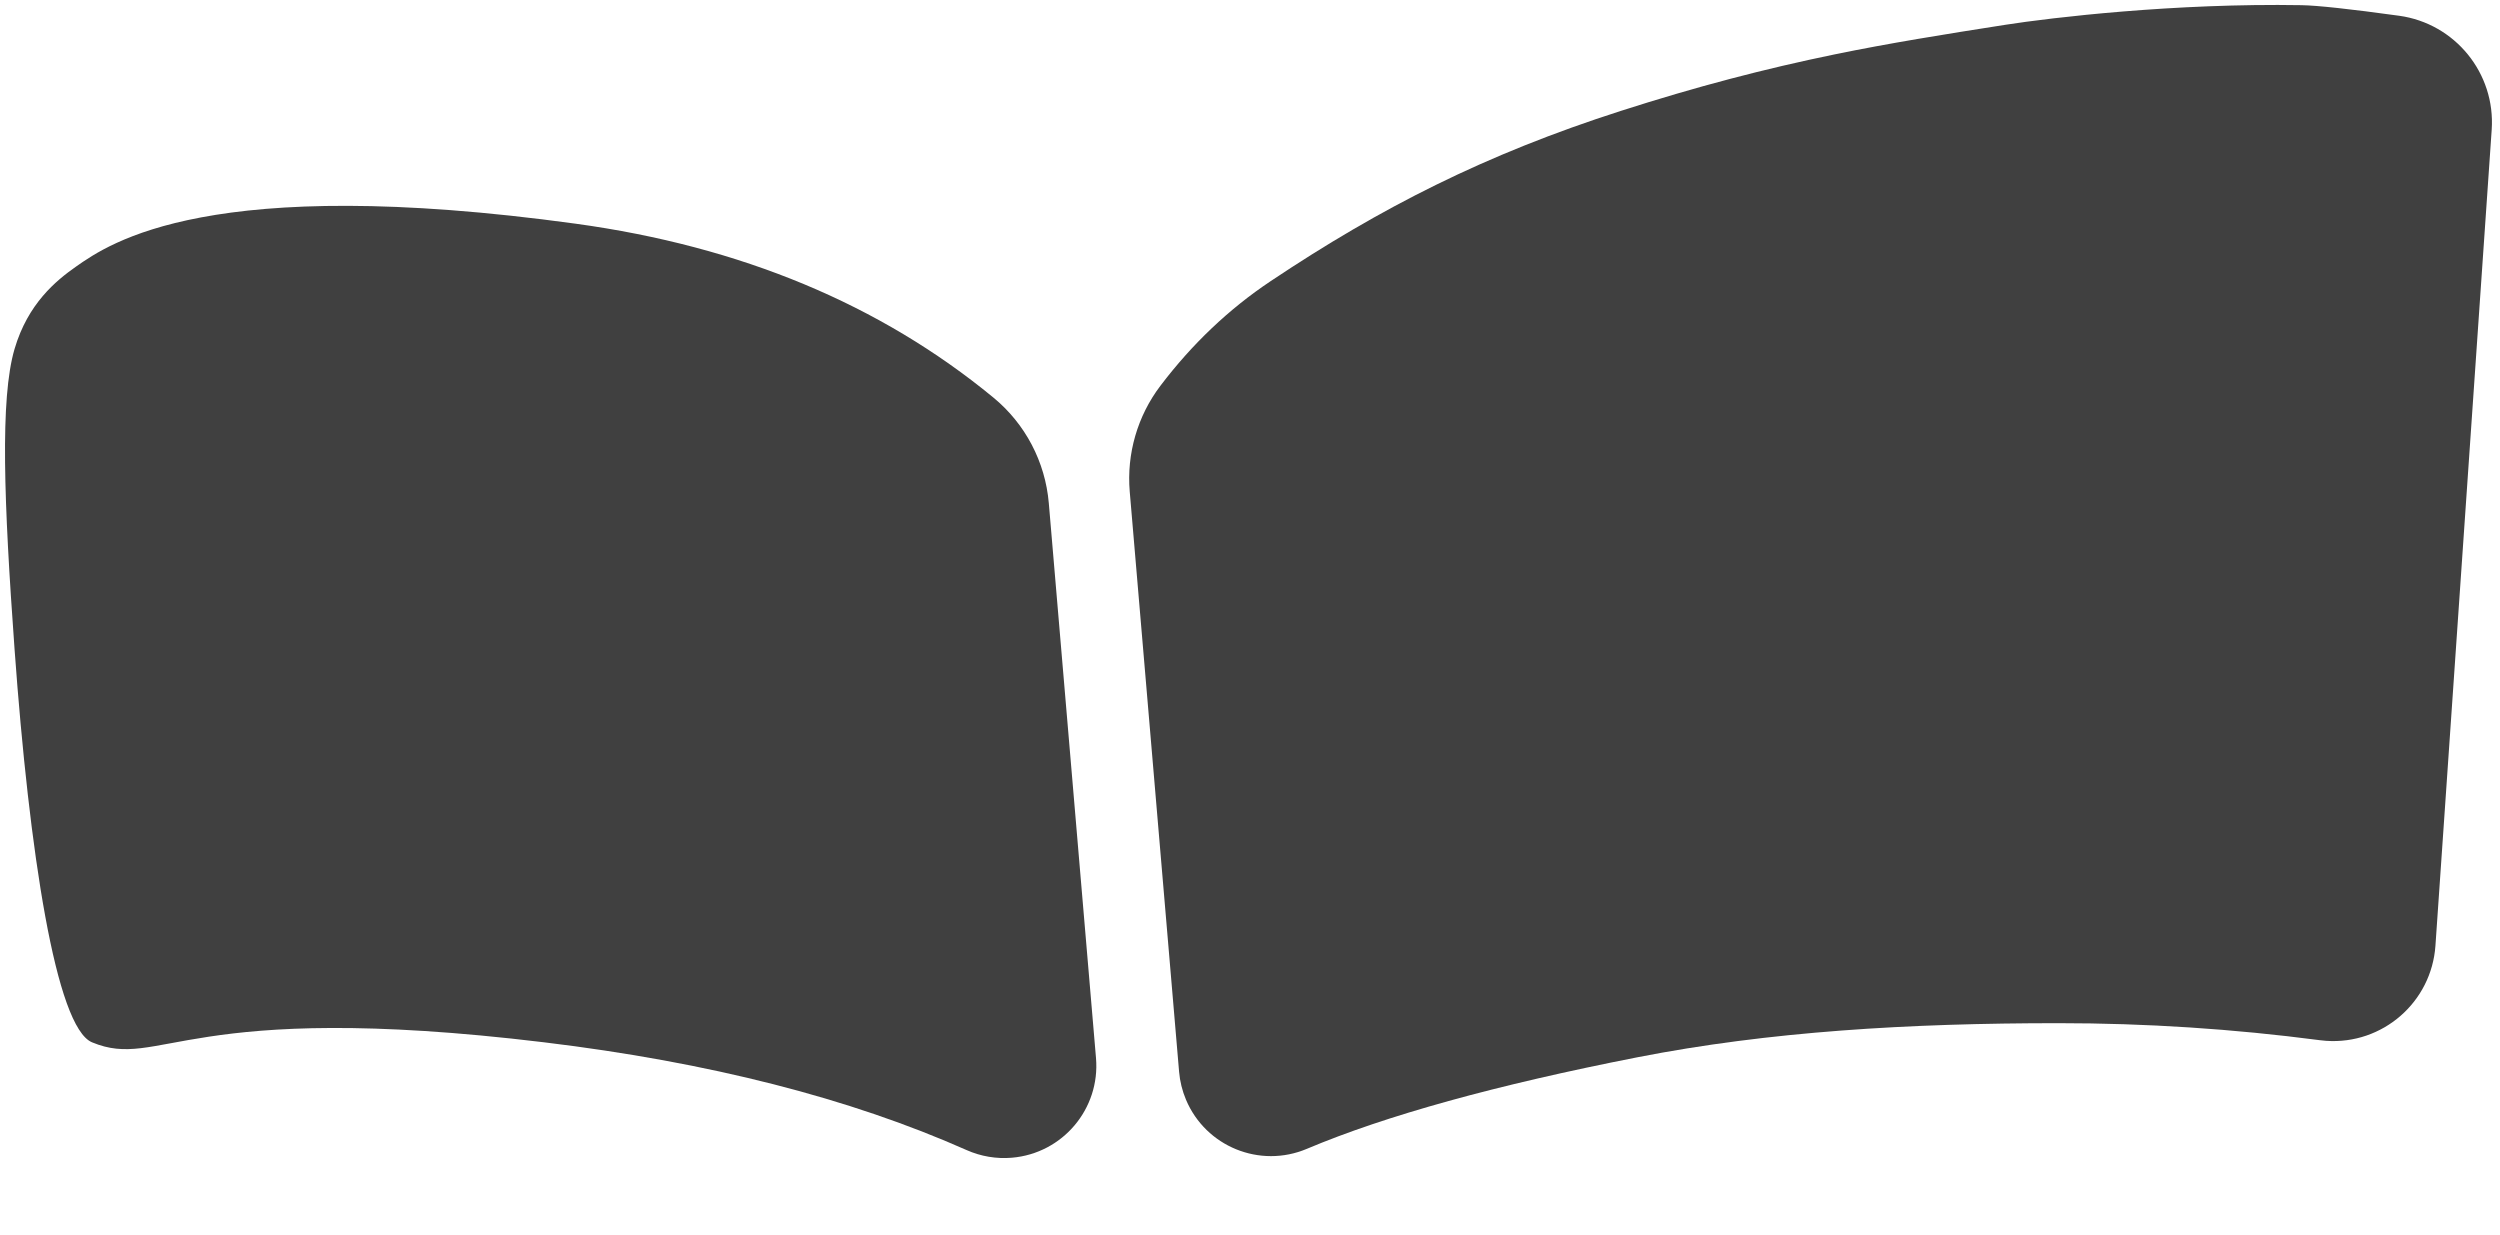
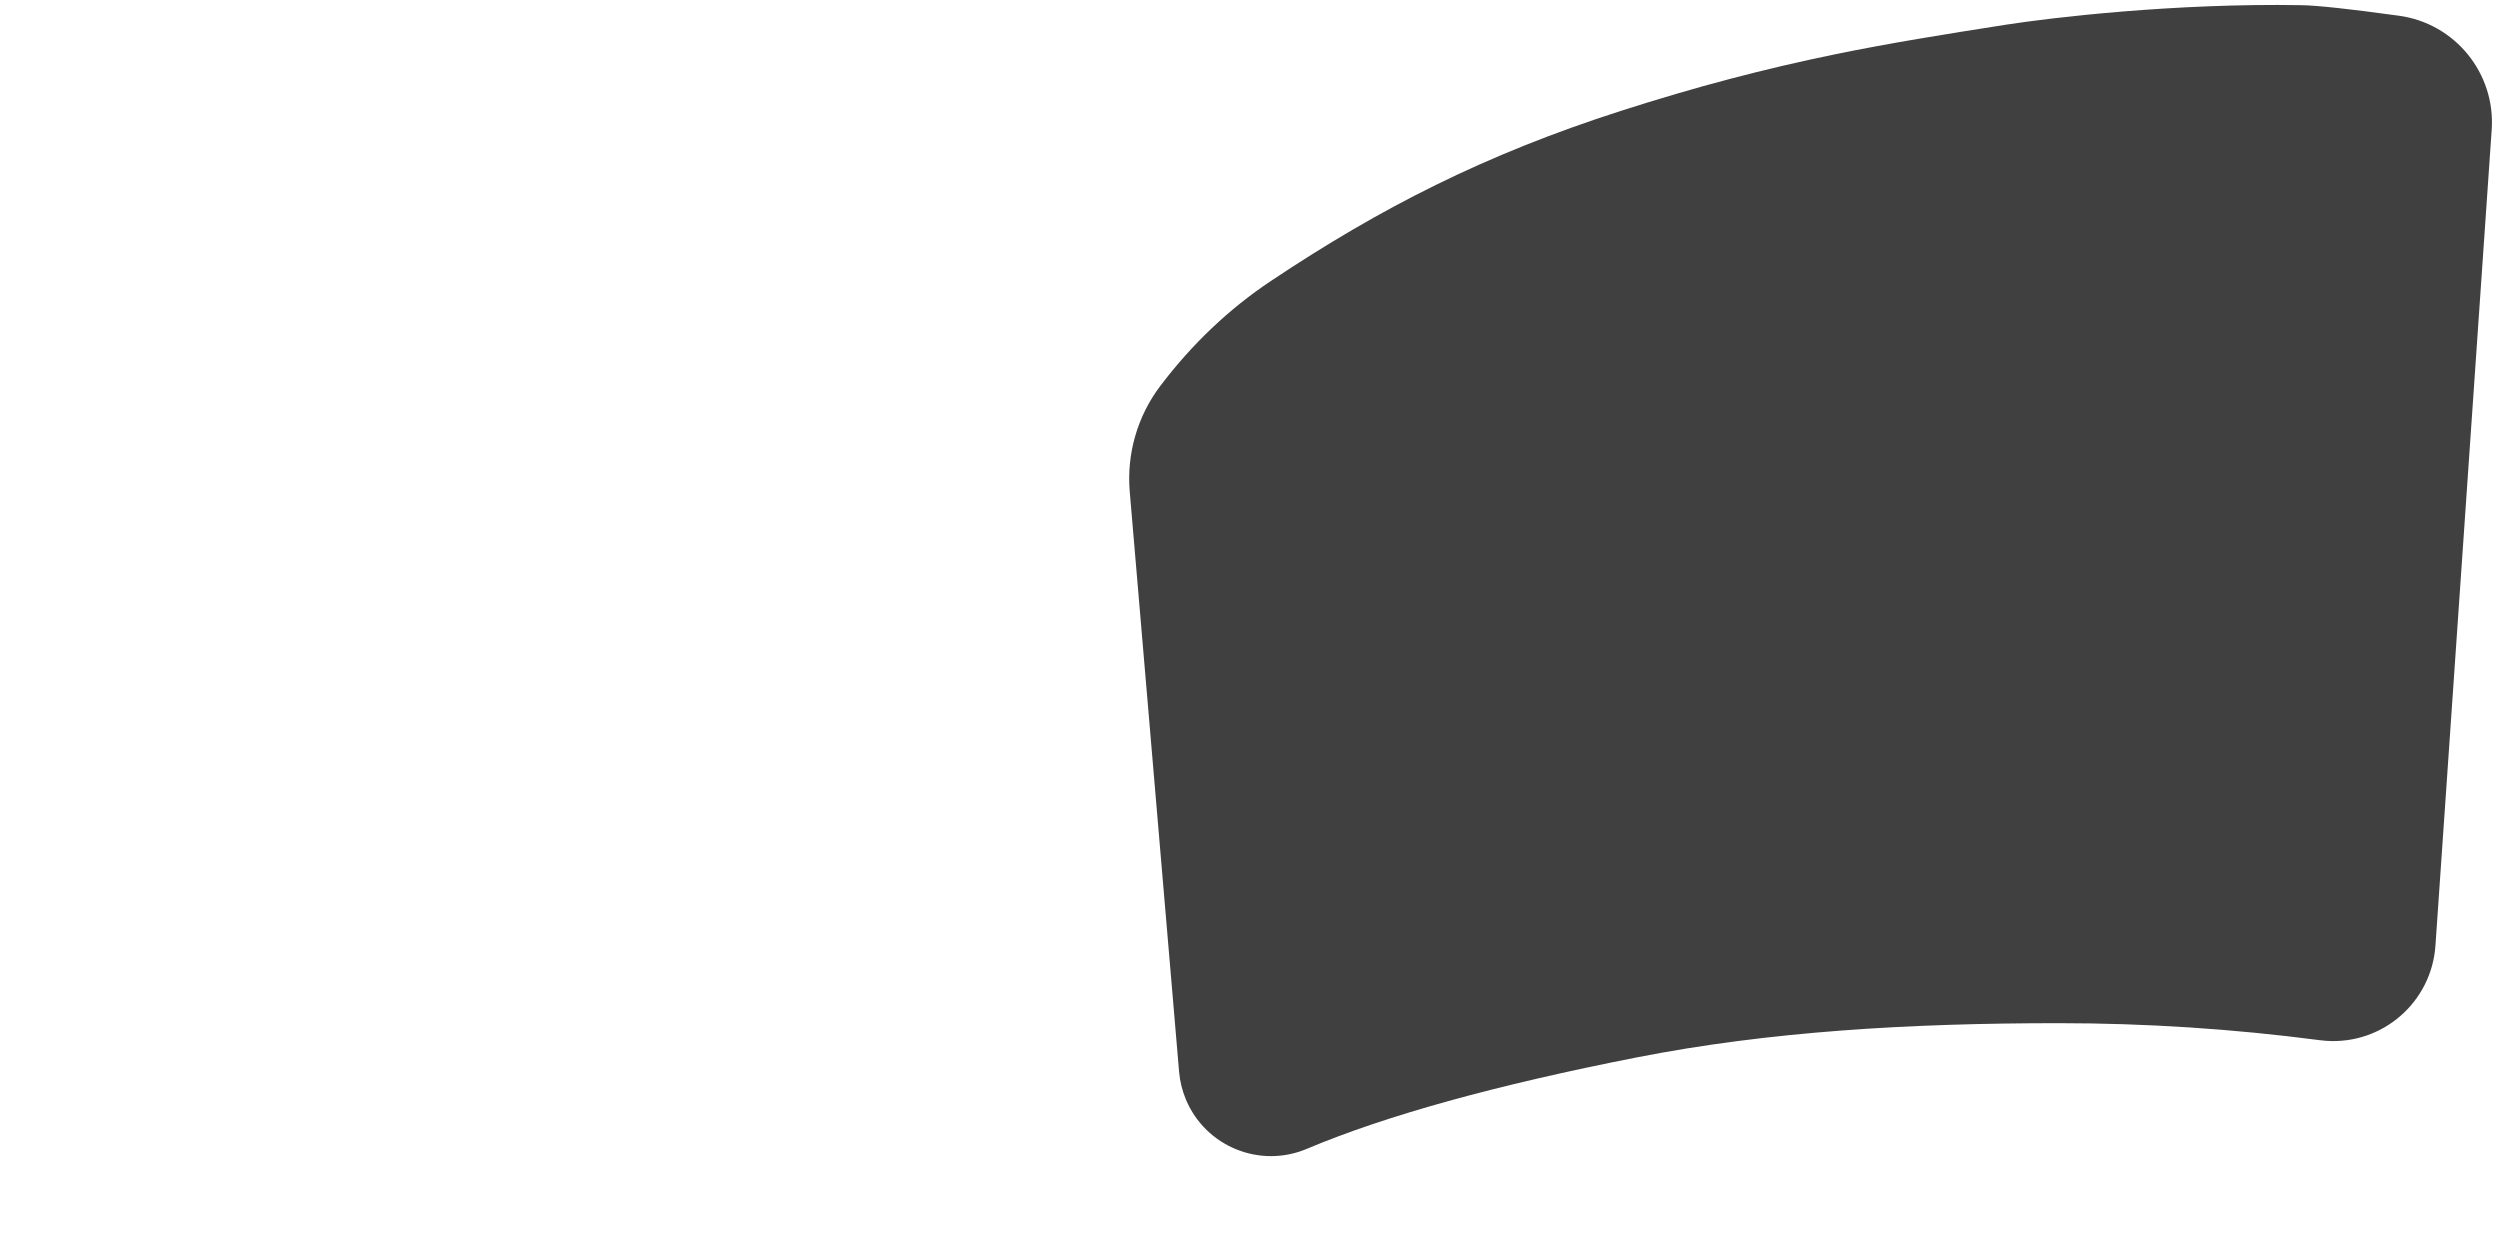
<svg xmlns="http://www.w3.org/2000/svg" width="488px" height="241px" viewBox="0 0 488 241" version="1.1">
  <title>no-border</title>
  <g id="Page-1" stroke="none" stroke-width="1" fill="none" fill-rule="evenodd">
    <g id="Artboard-Copy-4" transform="translate(-238, -586)" fill="#404040">
      <g id="border-inset" transform="translate(71, 296)">
        <g id="border" transform="translate(59, 59)">
          <g id="icon" transform="translate(15, 15)">
            <g id="no-border" transform="translate(93.979, 216.967)">
-               <path d="M111.377,42.697 C143.627,47.123 170.805,58.432 192.912,76.623 C199.155,81.754 203.06,89.188 203.747,97.24 L212.96,205.561 C213.802,215.467 206.454,224.179 196.549,225.02 C193.528,225.277 190.491,224.767 187.72,223.535 C164.894,213.399 137.4,206.385 105.24,202.493 C35.188,194.016 30.276,208.027 16.986,202.493 C9.934,199.557 4.729,165.418 1.861,125.741 C-0.216,97.008 -0.995,76.889 1.861,67.154 C4.462,58.292 9.982,53.806 13.779,51.131 C20.493,46.401 39.935,32.891 111.377,42.697 Z" id="left" />
              <path d="M225.537,74.333 C231.741,66.155 238.907,59.352 247.036,53.923 C268.558,39.547 288.956,29.18 315.373,20.693 C330.153,15.945 343.529,12.451 357.129,9.653 C367.836,7.45 378.682,5.718 390.461,3.873 C399.424,2.469 423.644,-0.386 448.266,0.044 C451.394,0.098 457.746,0.786 467.321,2.107 C478.26,3.617 486.16,13.34 485.4,24.356 L474.419,183.63 C473.657,194.649 464.107,202.965 453.087,202.204 C452.681,202.175 452.276,202.135 451.872,202.082 C434.918,199.865 417.902,198.757 400.824,198.757 C371.695,198.757 344.318,200.378 318.668,205.409 C291.032,210.83 269.513,216.79 254.111,223.289 C244.952,227.154 234.394,222.862 230.53,213.703 C229.795,211.961 229.339,210.115 229.179,208.232 L219.546,95.003 C218.918,87.609 221.052,80.245 225.537,74.333 Z" id="right" />
            </g>
          </g>
        </g>
      </g>
    </g>
  </g>
</svg>